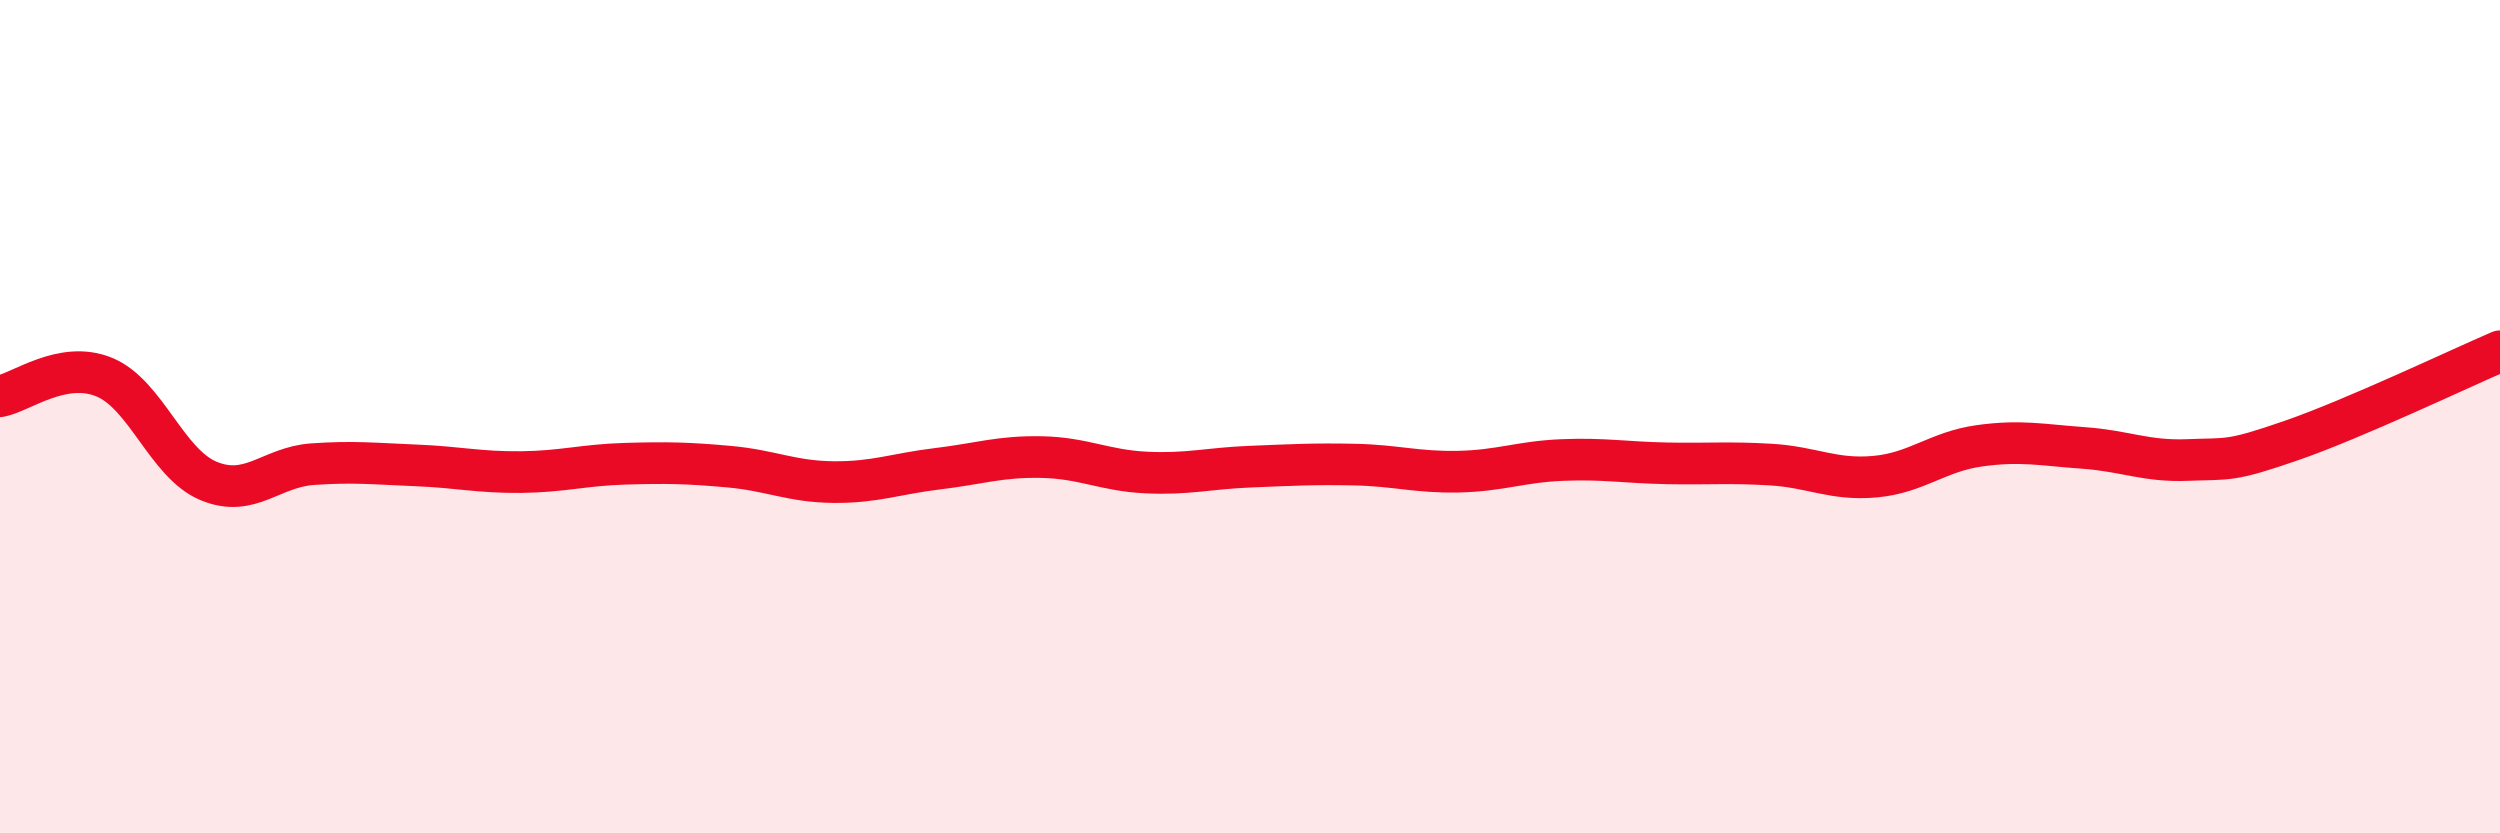
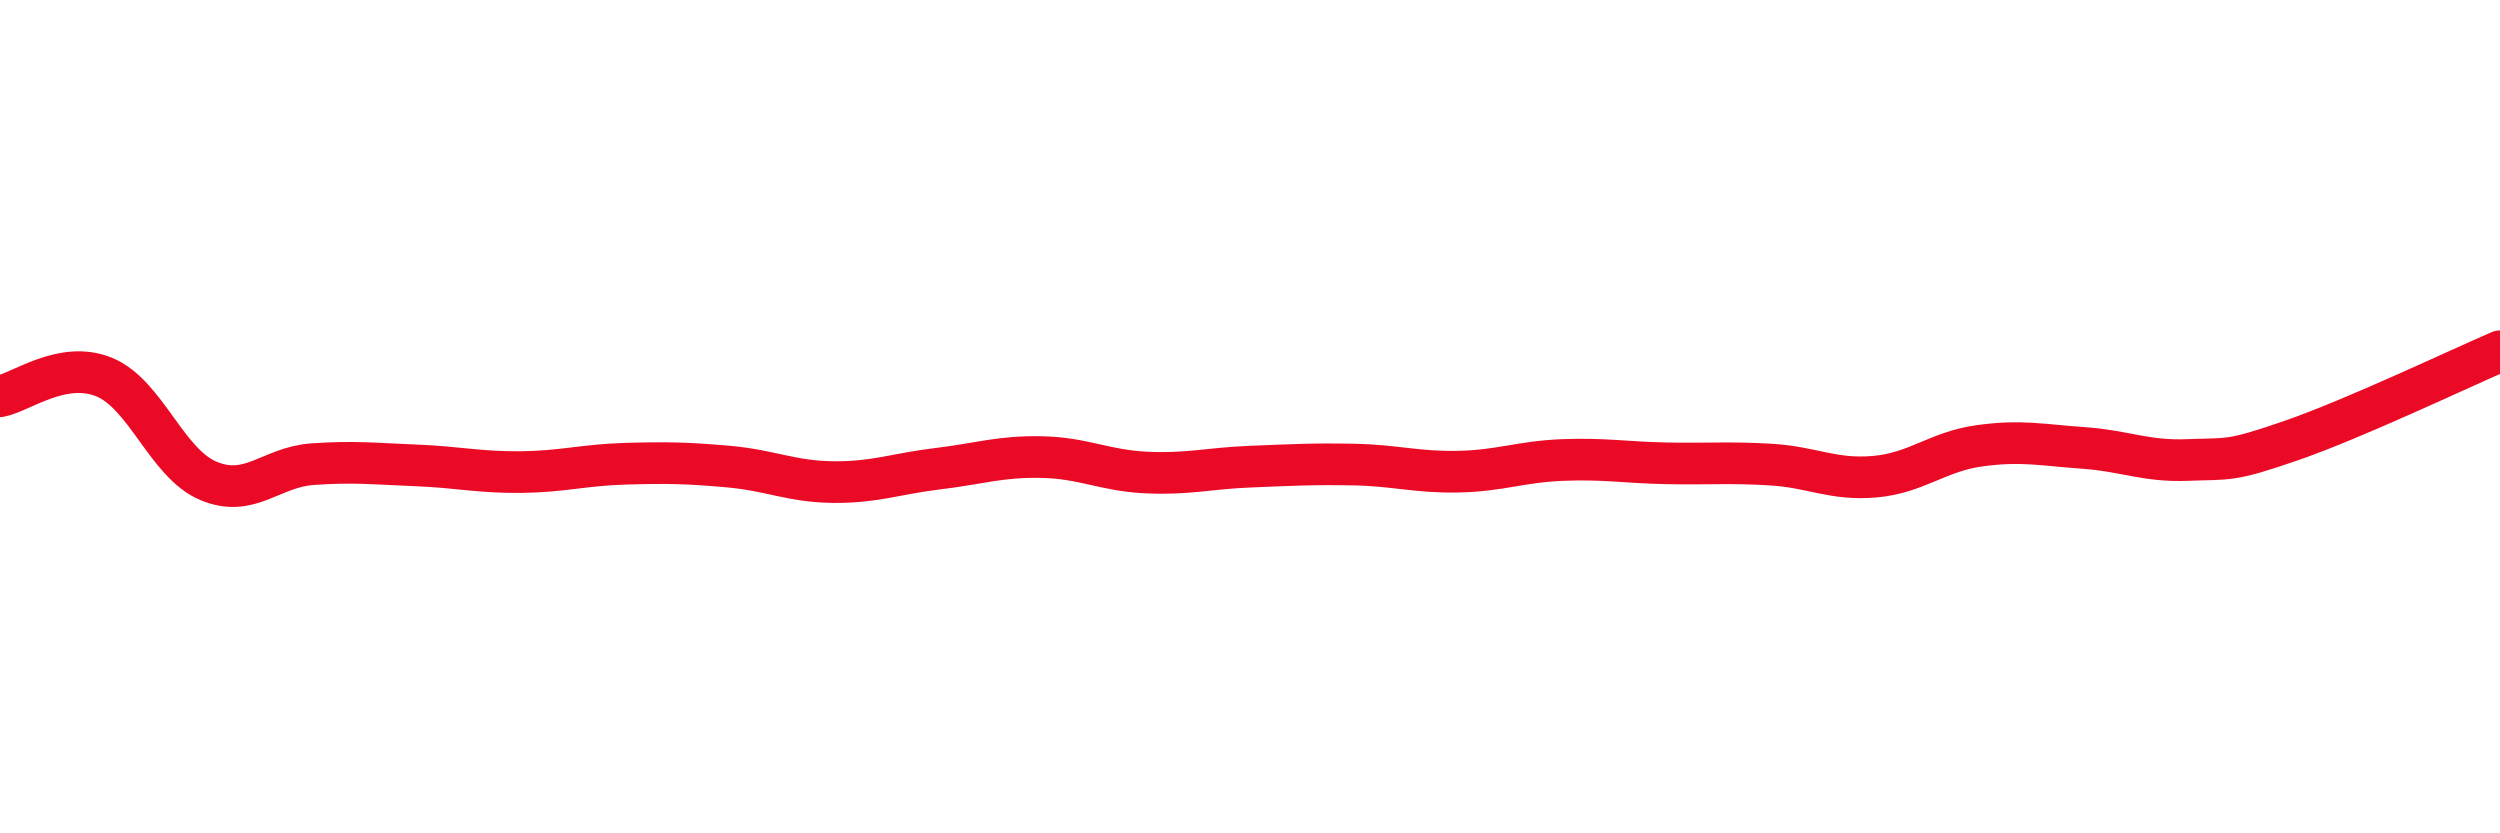
<svg xmlns="http://www.w3.org/2000/svg" width="60" height="20" viewBox="0 0 60 20">
-   <path d="M 0,9.51 C 0.5,9.42 1.5,8.64 2.5,9.05 C 3.5,9.46 4,11.12 5,11.54 C 6,11.96 6.5,11.21 7.5,11.14 C 8.5,11.07 9,11.13 10,11.17 C 11,11.21 11.5,11.34 12.5,11.33 C 13.5,11.32 14,11.16 15,11.13 C 16,11.1 16.5,11.11 17.5,11.2 C 18.5,11.29 19,11.56 20,11.57 C 21,11.58 21.5,11.37 22.5,11.25 C 23.5,11.13 24,10.95 25,10.97 C 26,10.99 26.5,11.29 27.5,11.34 C 28.5,11.39 29,11.24 30,11.2 C 31,11.16 31.5,11.13 32.5,11.15 C 33.5,11.17 34,11.34 35,11.32 C 36,11.3 36.5,11.08 37.5,11.04 C 38.5,11 39,11.1 40,11.12 C 41,11.14 41.5,11.09 42.5,11.15 C 43.5,11.21 44,11.53 45,11.44 C 46,11.35 46.5,10.84 47.5,10.7 C 48.5,10.56 49,10.68 50,10.75 C 51,10.82 51.5,11.08 52.5,11.04 C 53.5,11 53.5,11.09 55,10.57 C 56.5,10.05 59,8.86 60,8.43L60 20L0 20Z" fill="#EB0A25" opacity="0.1" stroke-linecap="round" stroke-linejoin="round" />
  <path d="M 0,9.51 C 0.5,9.42 1.5,8.64 2.5,9.05 C 3.5,9.46 4,11.12 5,11.54 C 6,11.96 6.5,11.21 7.5,11.14 C 8.5,11.07 9,11.13 10,11.17 C 11,11.21 11.5,11.34 12.5,11.33 C 13.5,11.32 14,11.16 15,11.13 C 16,11.1 16.5,11.11 17.5,11.2 C 18.5,11.29 19,11.56 20,11.57 C 21,11.58 21.5,11.37 22.5,11.25 C 23.5,11.13 24,10.95 25,10.97 C 26,10.99 26.5,11.29 27.5,11.34 C 28.5,11.39 29,11.24 30,11.2 C 31,11.16 31.5,11.13 32.5,11.15 C 33.5,11.17 34,11.34 35,11.32 C 36,11.3 36.5,11.08 37.5,11.04 C 38.5,11 39,11.1 40,11.12 C 41,11.14 41.5,11.09 42.5,11.15 C 43.5,11.21 44,11.53 45,11.44 C 46,11.35 46.5,10.84 47.5,10.7 C 48.5,10.56 49,10.68 50,10.75 C 51,10.82 51.5,11.08 52.5,11.04 C 53.5,11 53.5,11.09 55,10.57 C 56.5,10.05 59,8.86 60,8.43" stroke="#EB0A25" stroke-width="1" fill="none" stroke-linecap="round" stroke-linejoin="round" />
</svg>